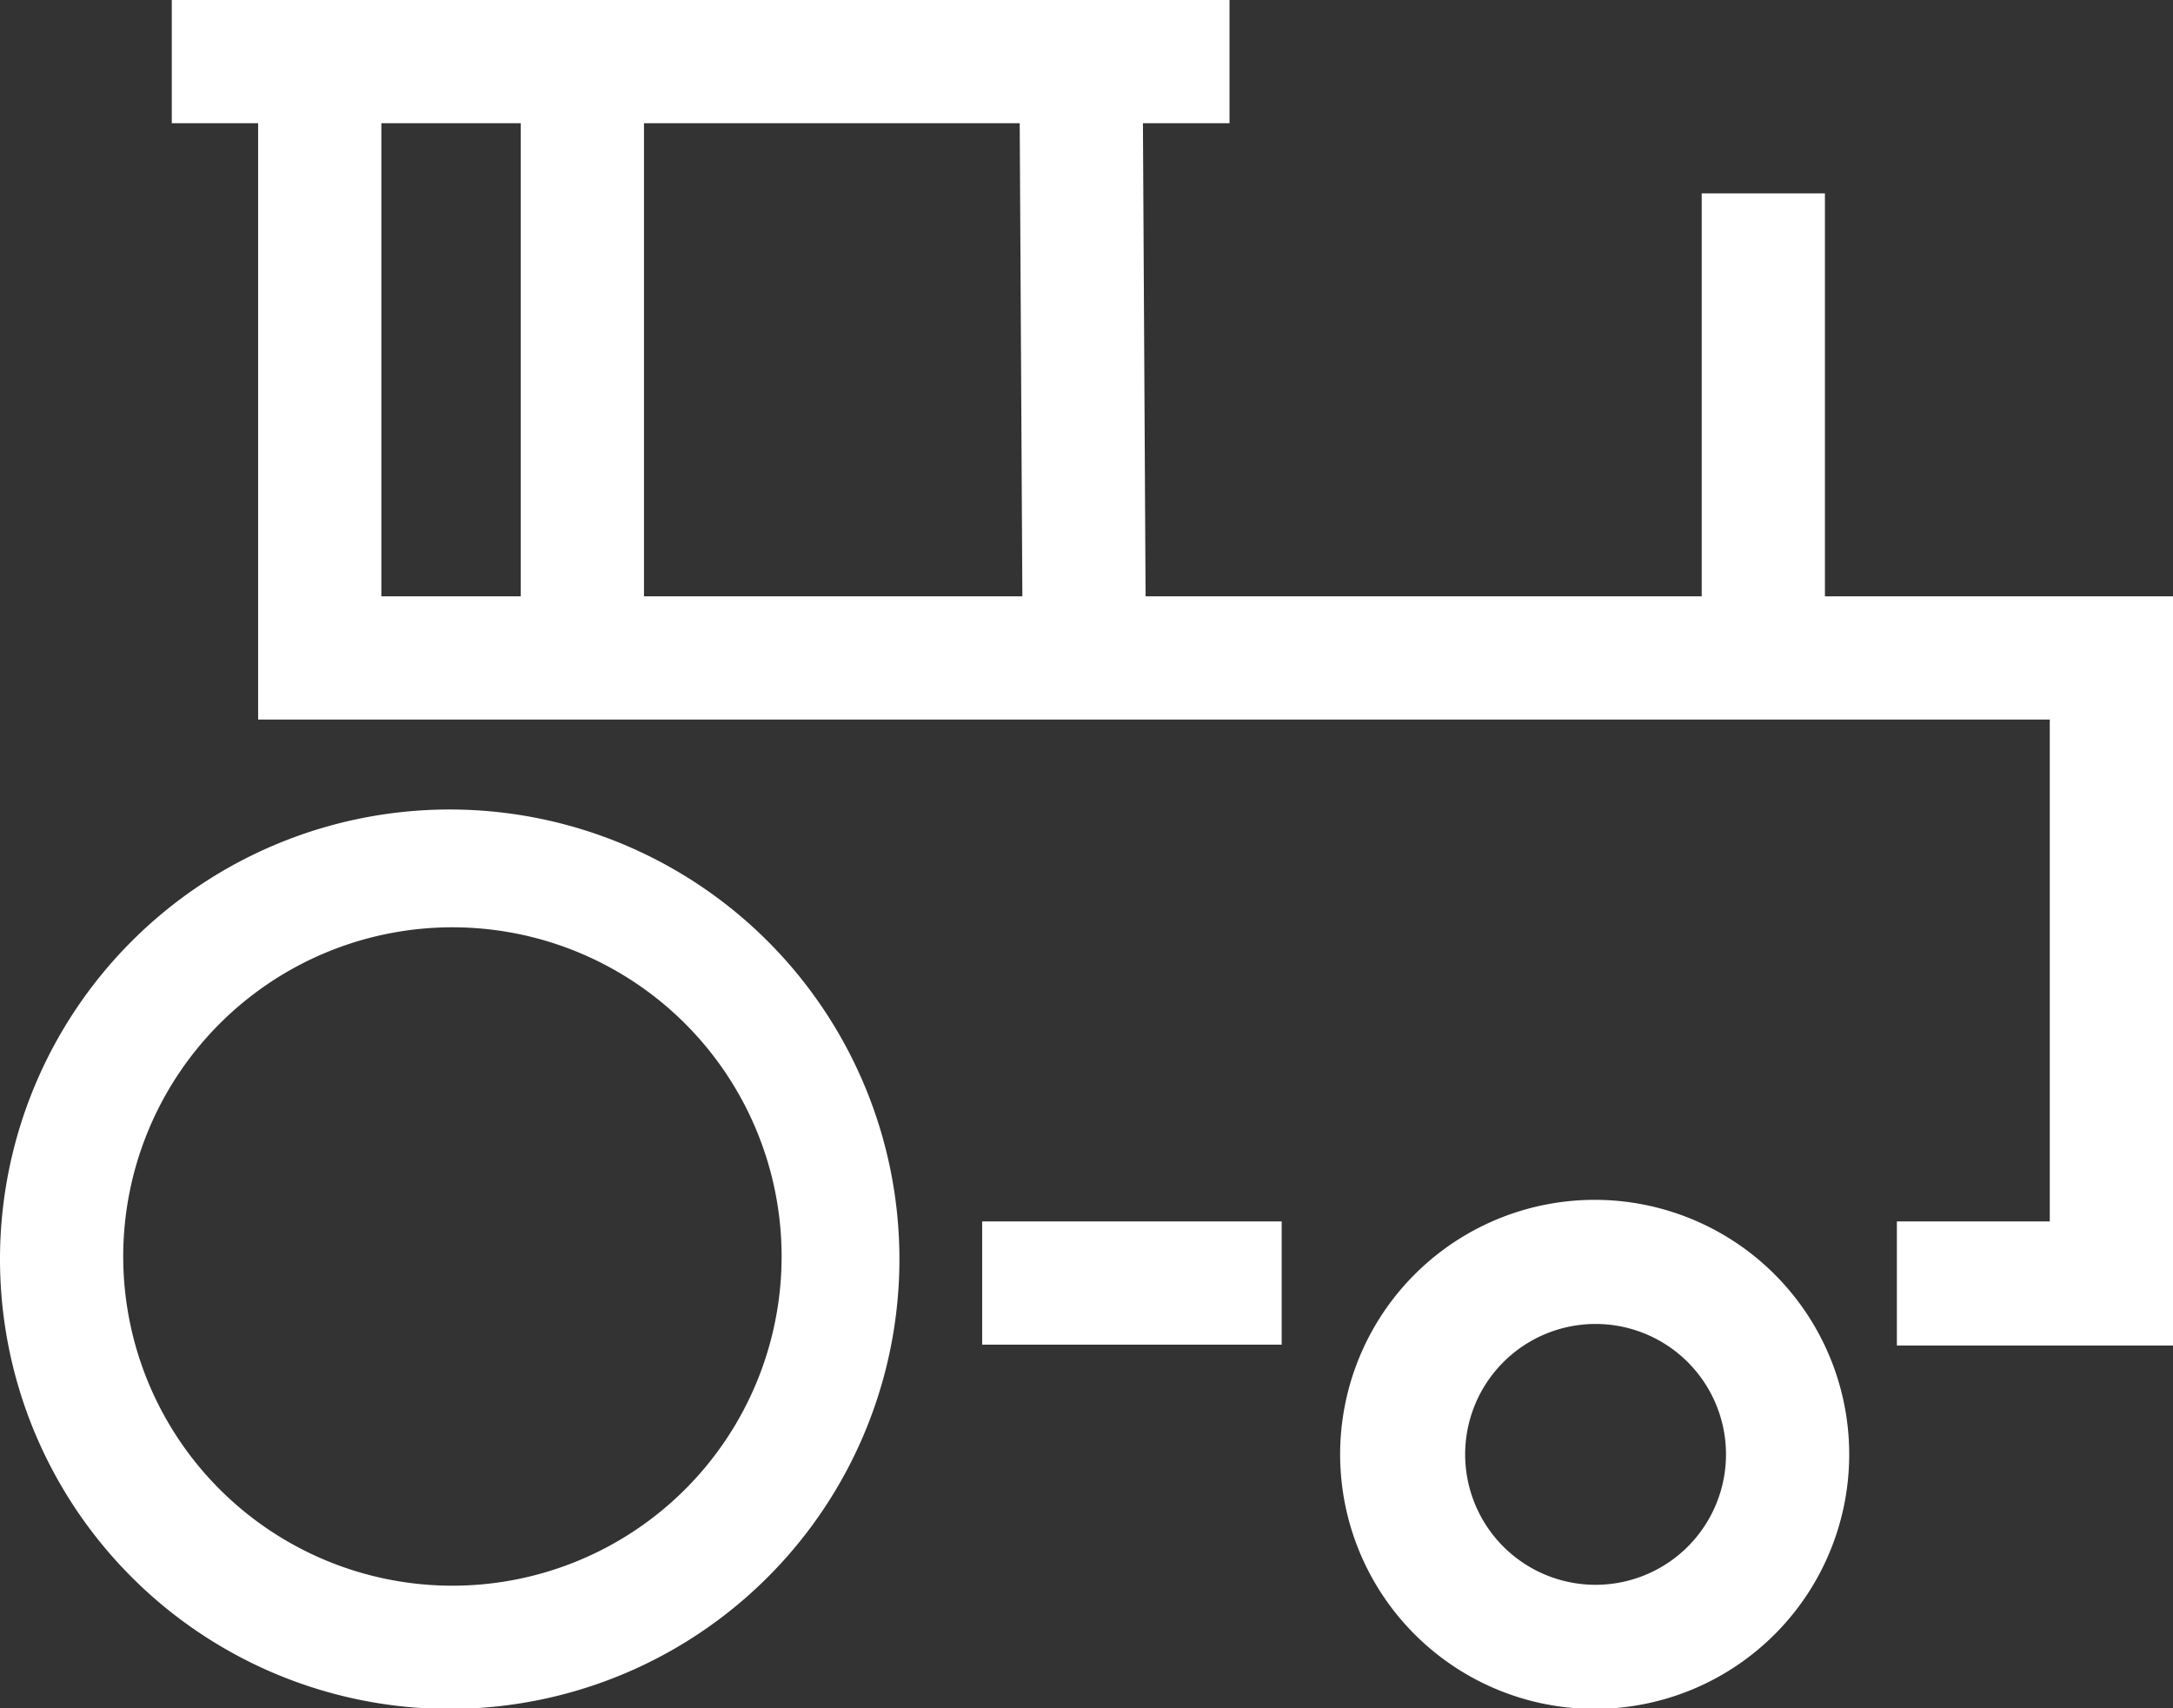
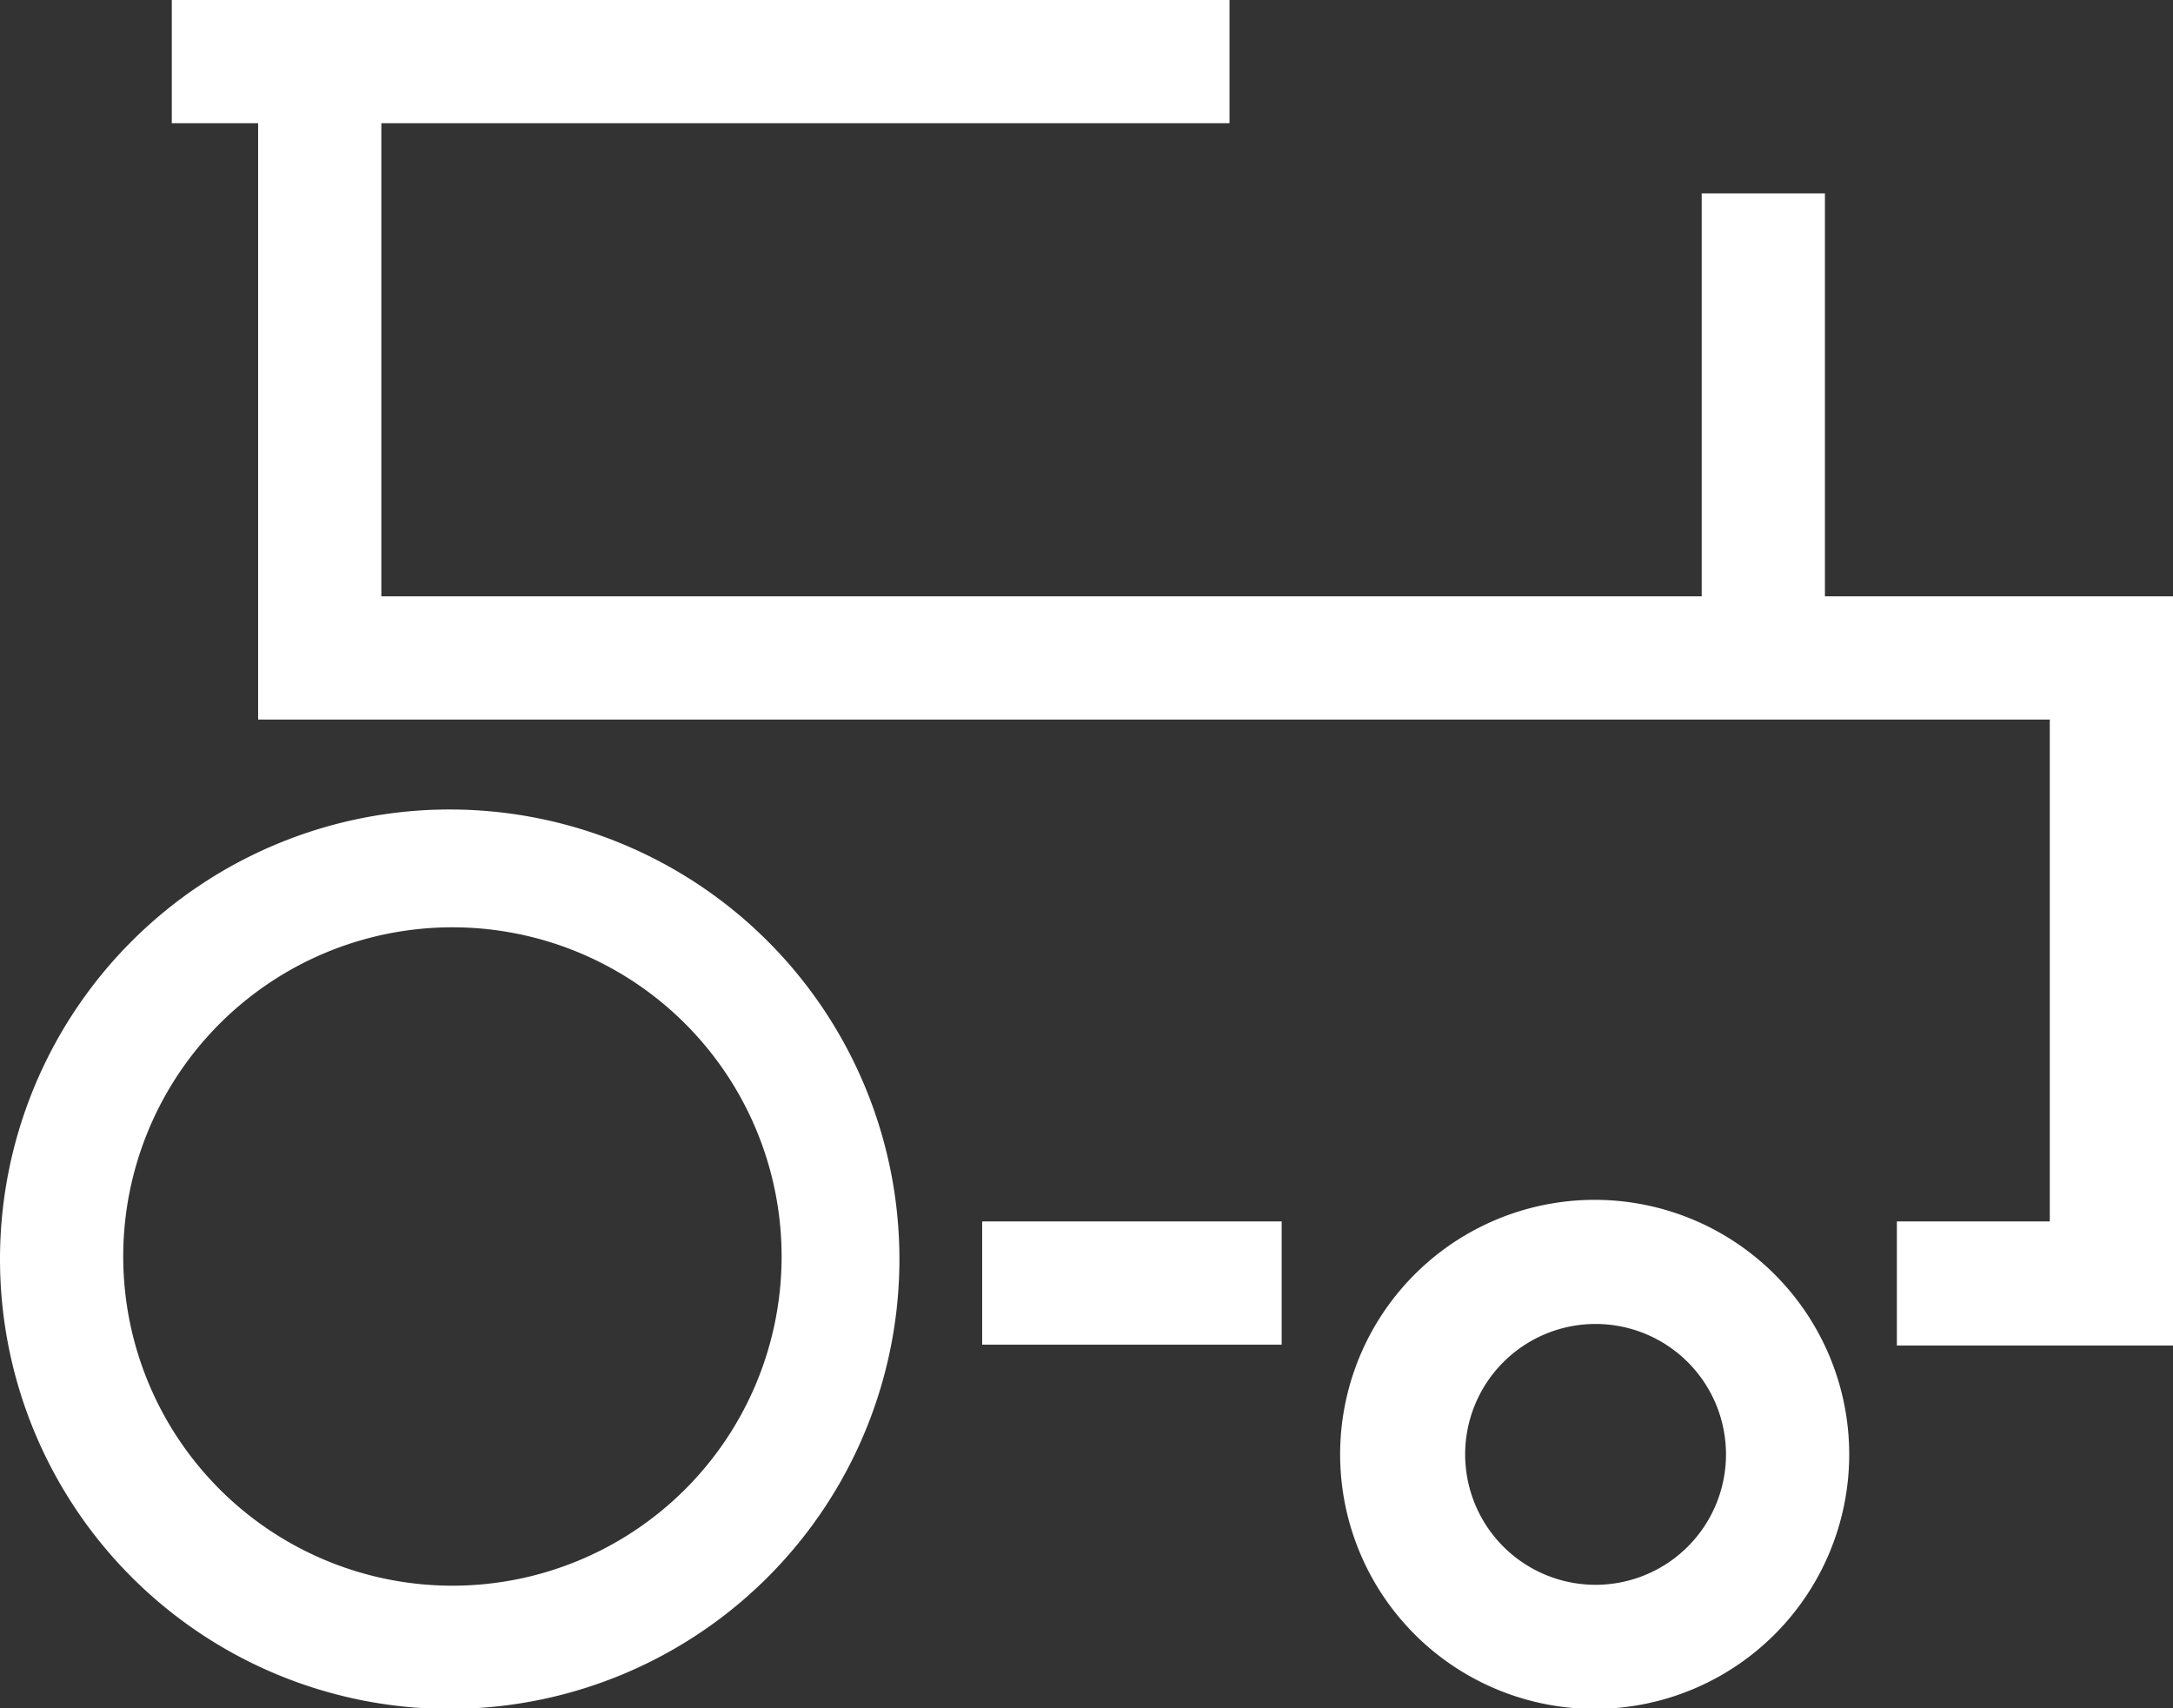
<svg xmlns="http://www.w3.org/2000/svg" viewBox="0 0 24.16 18.99">
  <rect x="0" y="0" width="24.16" height="18.99" fill="#333333" stroke="none" />
  <defs>
    <style>.cls-1{fill:#fff;}</style>
  </defs>
  <title>Risorsa 13</title>
  <g id="Livello_2" data-name="Livello 2">
    <g id="Livello_1-2" data-name="Livello 1">
      <rect class="cls-1" x="10.92" y="13.58" width="3.33" height="1.37" />
-       <rect class="cls-1" x="11.35" y="0.69" width="1.37" height="6.63" transform="translate(-0.02 0.07) rotate(-0.32)" />
      <path class="cls-1" d="M5,19a5,5,0,1,1,5-5,5,5,0,0,1-5,5m0-8.69A3.66,3.66,0,1,0,8.69,14,3.66,3.66,0,0,0,5,10.31" />
      <path class="cls-1" d="M17.74,19a2.83,2.83,0,1,1,2.82-2.83A2.83,2.83,0,0,1,17.74,19m0-4.28a1.45,1.45,0,1,0,1.45,1.45,1.45,1.45,0,0,0-1.45-1.45" />
      <rect class="cls-1" x="18.92" y="2.15" width="1.37" height="5.23" />
      <rect class="cls-1" x="1.91" width="11.76" height="1.37" />
-       <rect class="cls-1" x="5.79" y="0.69" width="1.37" height="6.7" />
      <polygon class="cls-1" points="24.16 14.96 21.09 14.96 21.09 13.58 22.79 13.58 22.79 8 2.87 8 2.87 0.69 4.24 0.69 4.24 6.63 24.16 6.63 24.16 14.96" />
    </g>
  </g>
</svg>